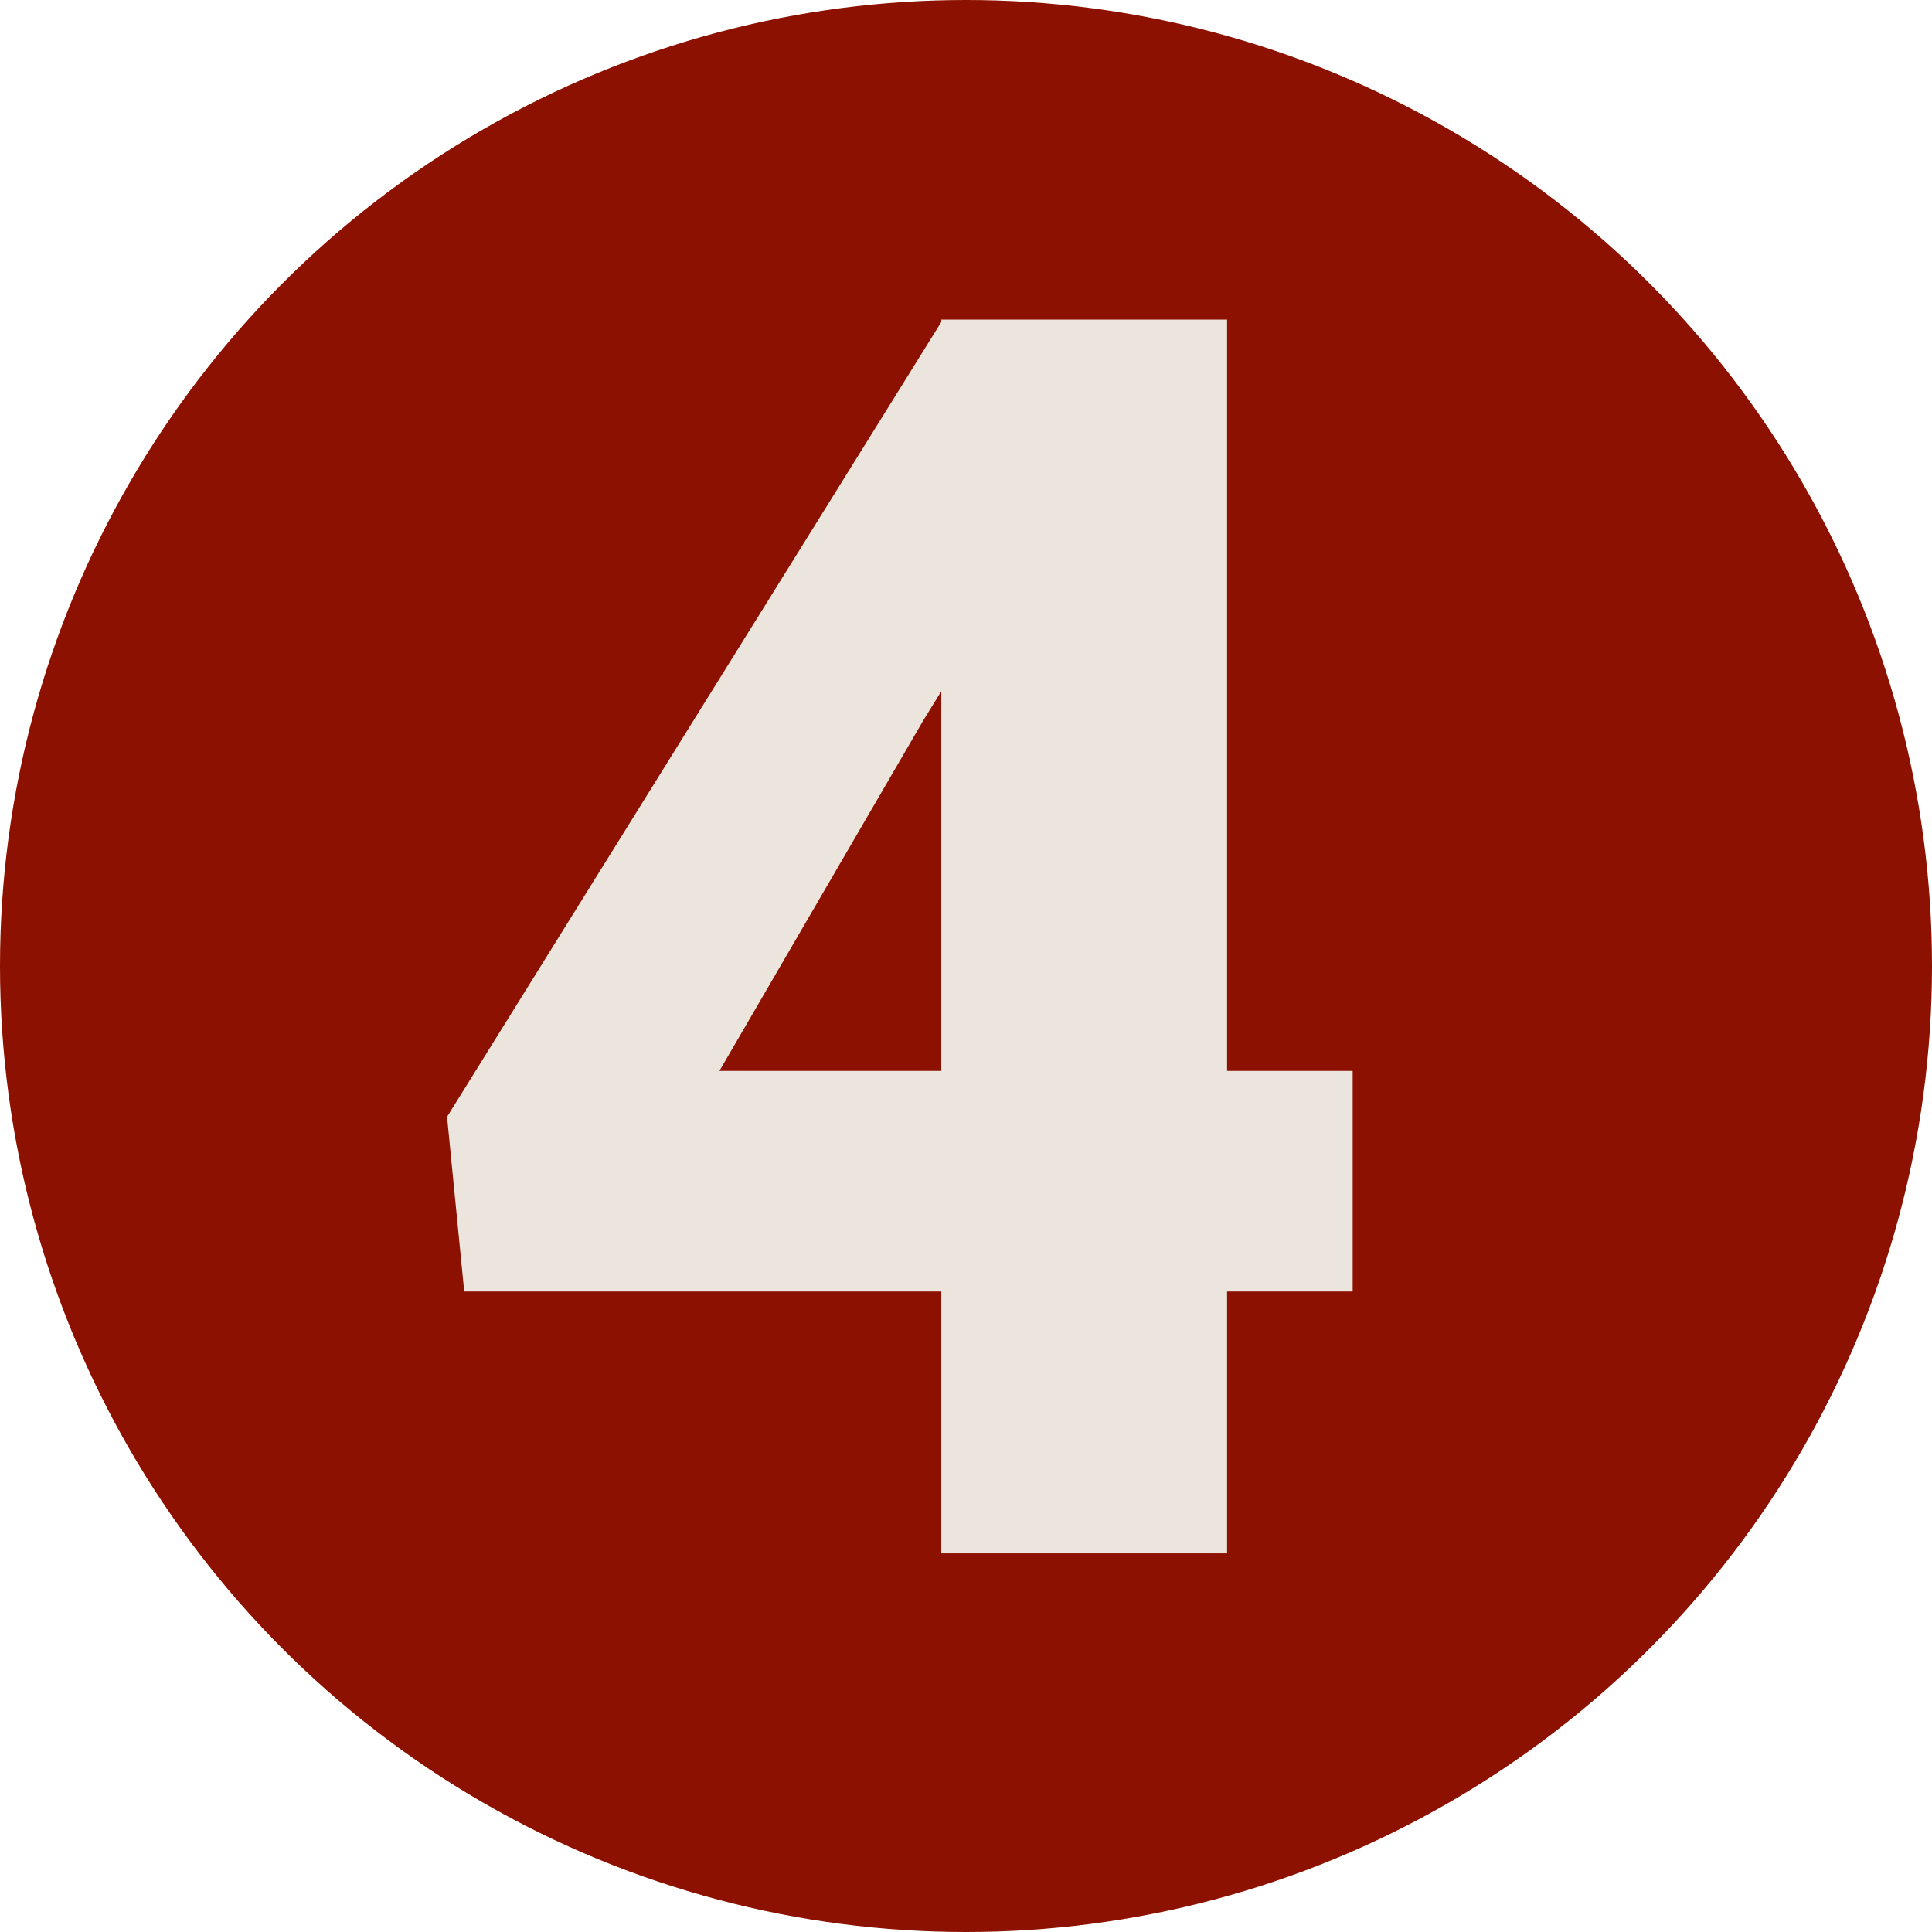
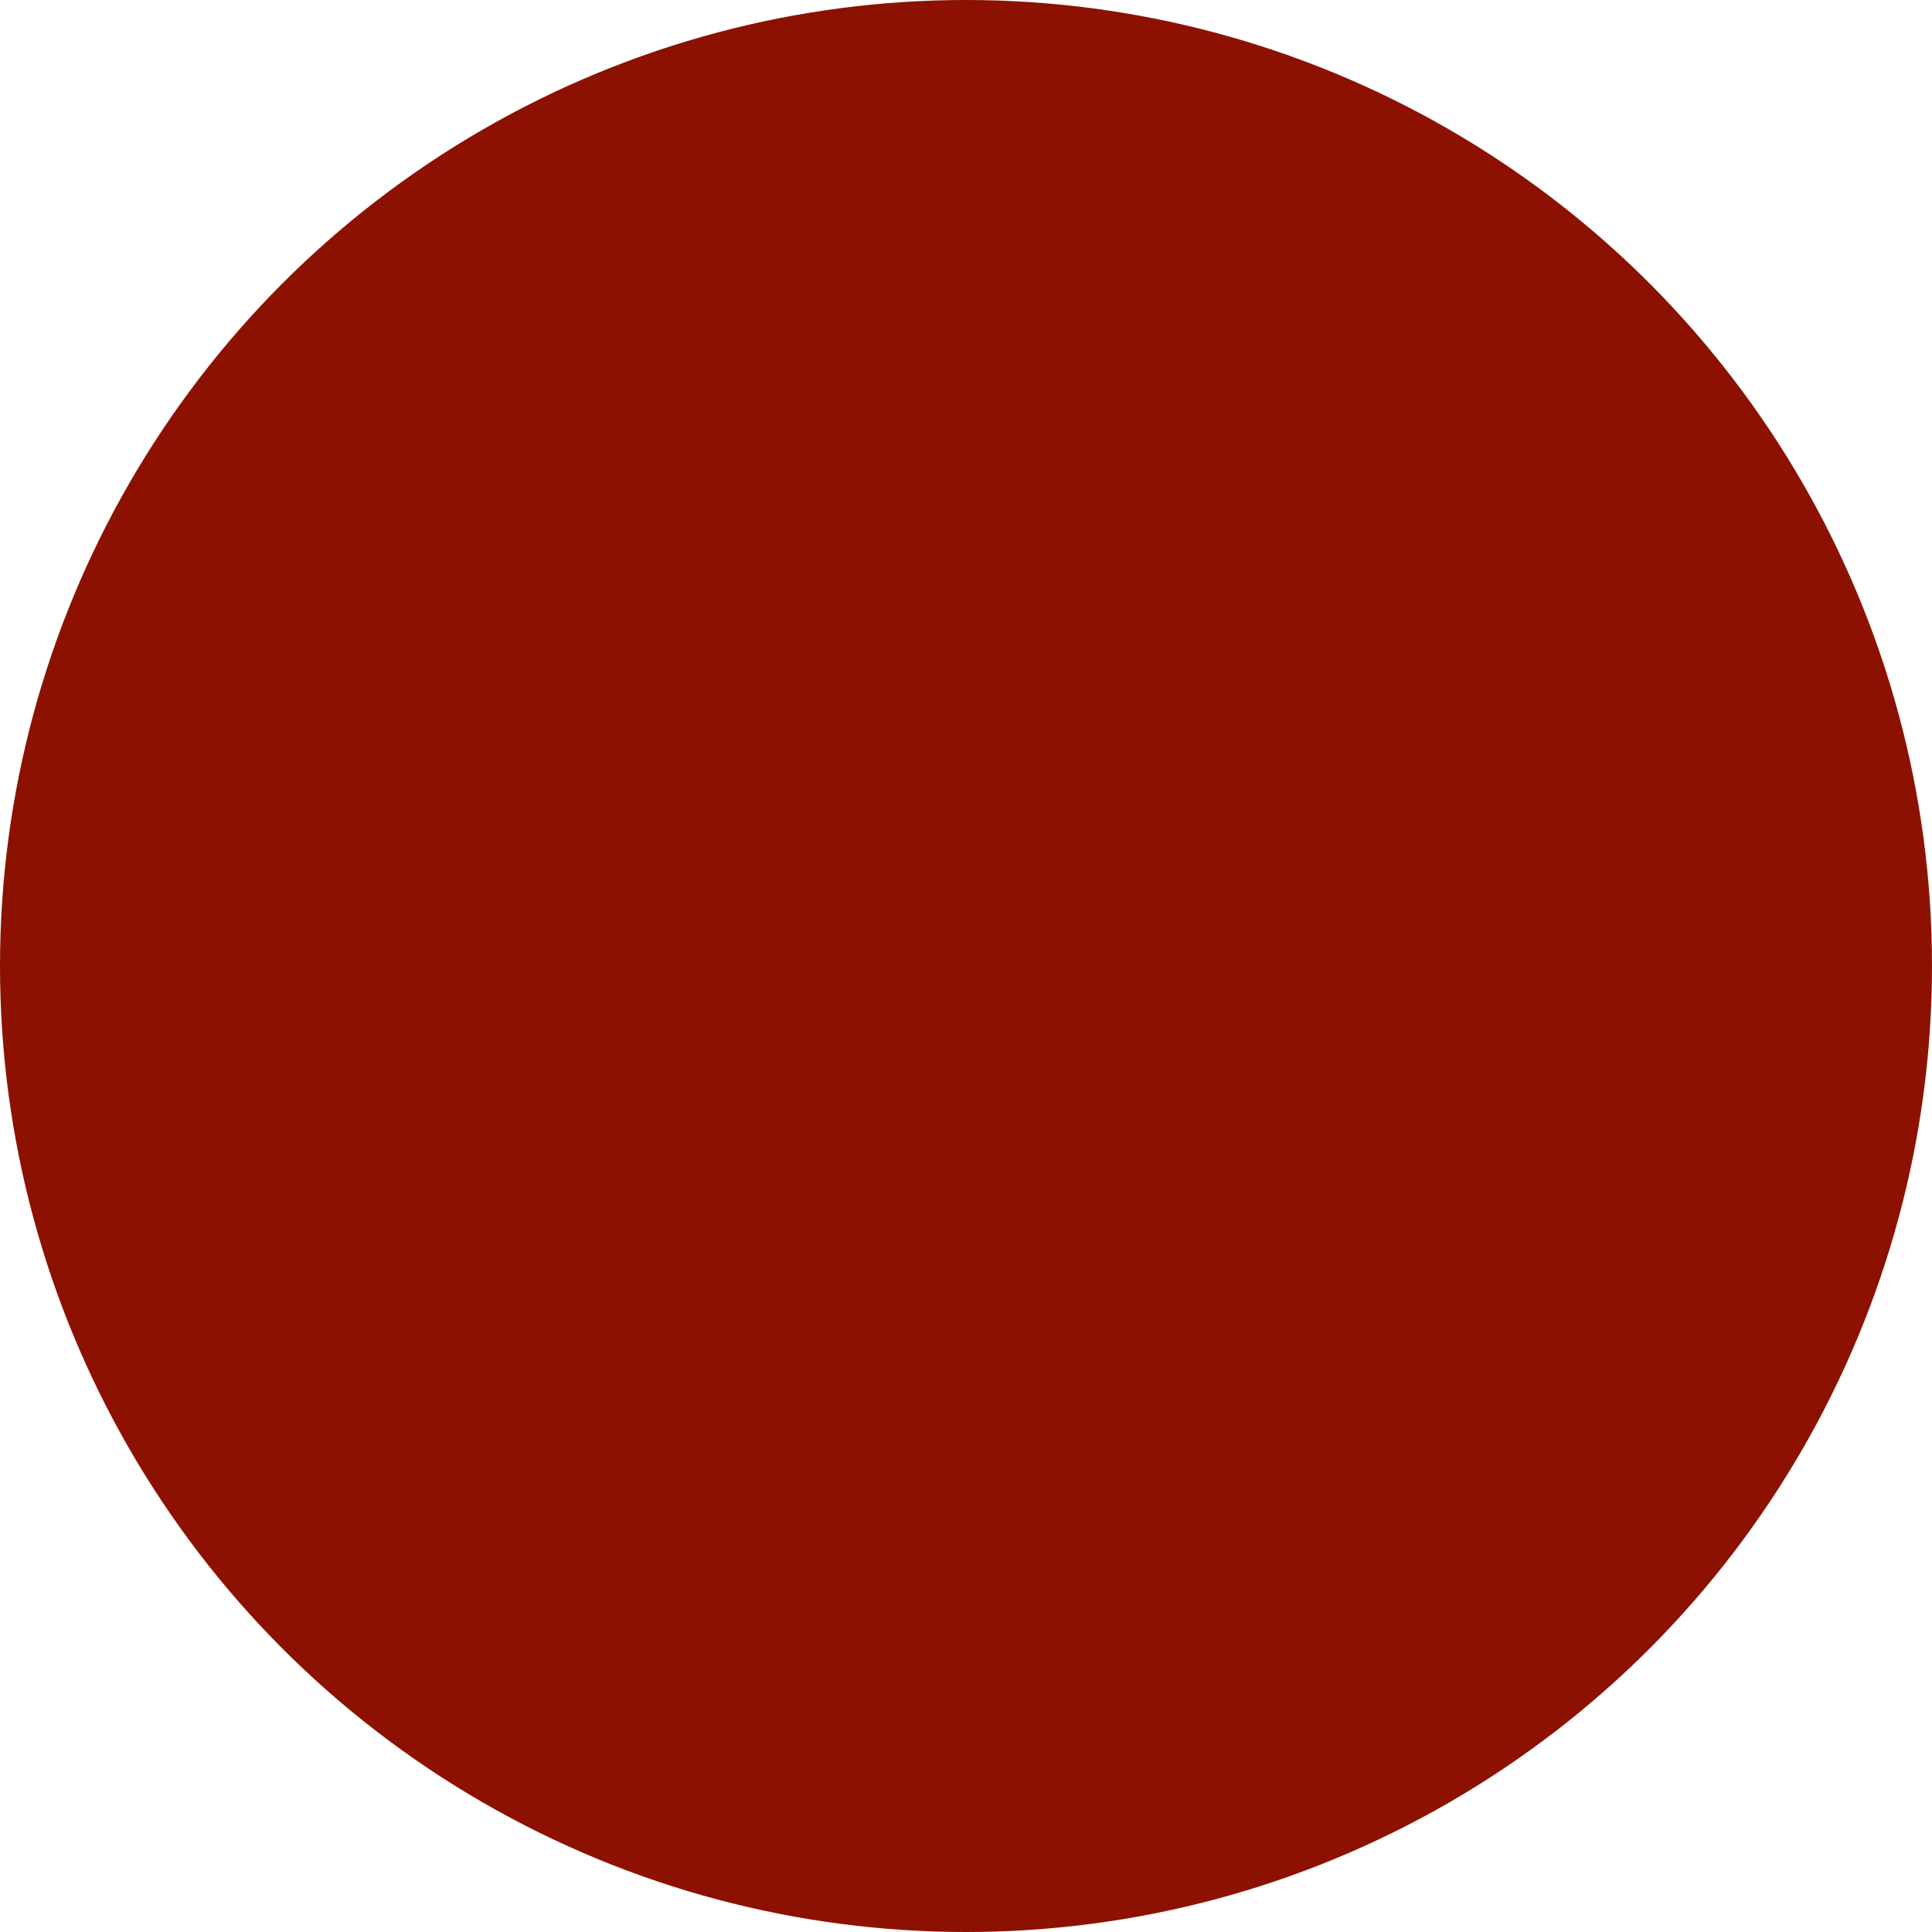
<svg xmlns="http://www.w3.org/2000/svg" viewBox="0 0 72 72">
  <g id="piny">
    <circle cx="36" cy="36" r="36" style="fill:#8d1100" />
-     <path d="M45.73,39.91h4.68v8.22H45.73v9.76H35.08V48.13H17.3l-.64-6.51L35.08,12v-.09H45.73Zm-18.92,0h8.27V25.76l-.66,1.07Z" style="fill:#ebe5de" />
  </g>
</svg>